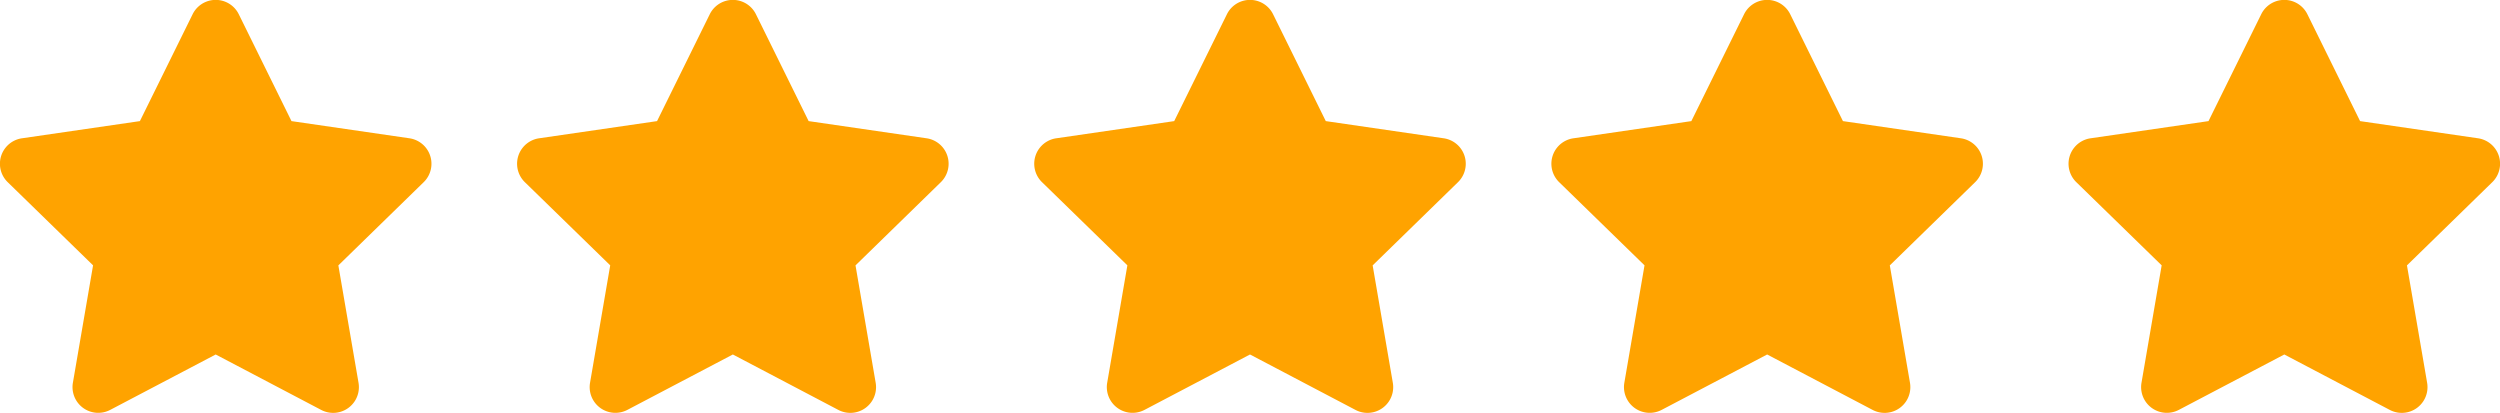
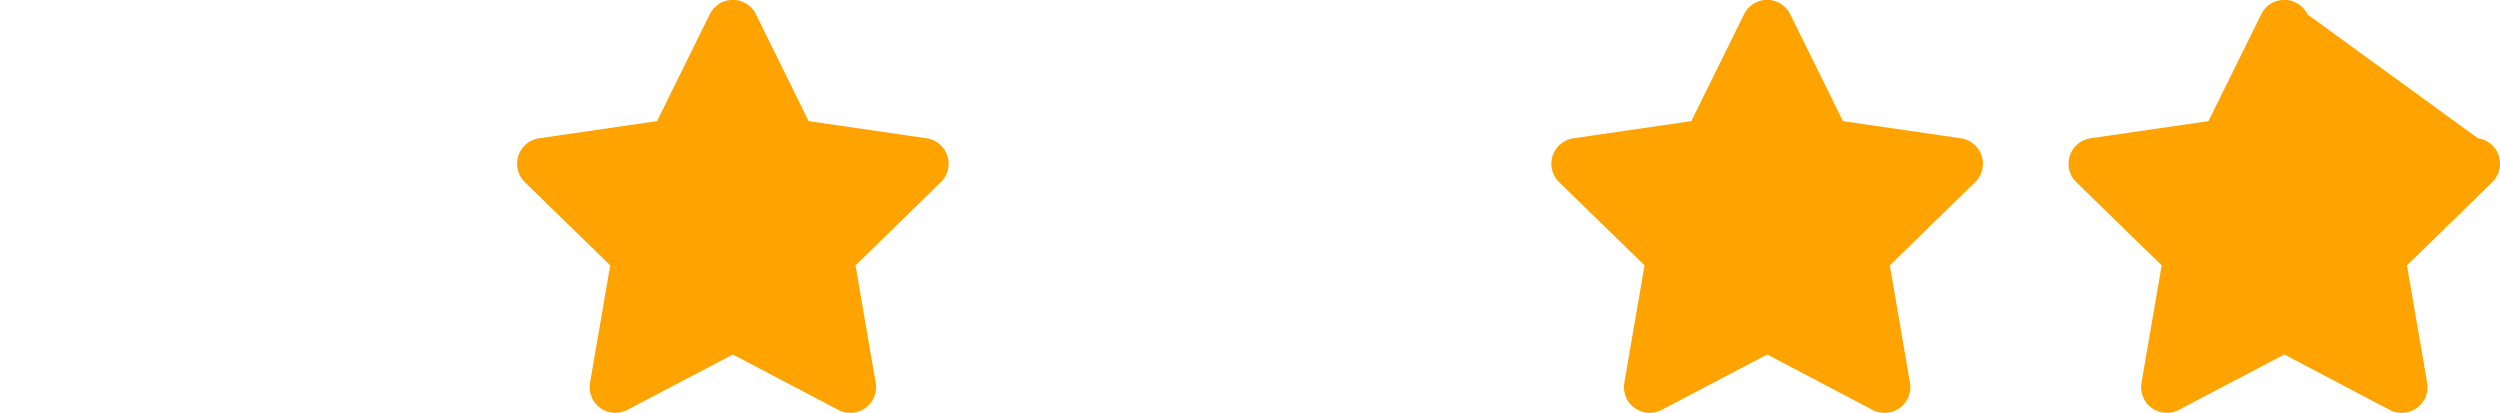
<svg xmlns="http://www.w3.org/2000/svg" width="116.586" height="19.255" viewBox="0 0 116.586 19.255">
  <g id="stars" transform="translate(-564 -3908.999)">
-     <path id="Icon_awesome-star" data-name="Icon awesome-star" d="M10.421.669,7.965,5.647l-5.494.8A1.2,1.2,0,0,0,1.806,8.5l3.975,3.873-.94,5.471a1.2,1.2,0,0,0,1.745,1.267L11.5,16.53l4.915,2.583a1.2,1.2,0,0,0,1.745-1.267l-.94-5.471L21.194,8.5a1.2,1.2,0,0,0-.666-2.053l-5.494-.8L12.579.669a1.2,1.2,0,0,0-2.158,0Z" transform="translate(659.027 3909)" fill="#ffa300" />
+     <path id="Icon_awesome-star" data-name="Icon awesome-star" d="M10.421.669,7.965,5.647l-5.494.8A1.2,1.2,0,0,0,1.806,8.5l3.975,3.873-.94,5.471a1.2,1.2,0,0,0,1.745,1.267L11.5,16.53l4.915,2.583a1.2,1.2,0,0,0,1.745-1.267l-.94-5.471L21.194,8.5a1.2,1.2,0,0,0-.666-2.053L12.579.669a1.2,1.2,0,0,0-2.158,0Z" transform="translate(659.027 3909)" fill="#ffa300" />
    <path id="Icon_awesome-star-2" data-name="Icon awesome-star" d="M10.421.669,7.965,5.647l-5.494.8A1.2,1.2,0,0,0,1.806,8.5l3.975,3.873-.94,5.471a1.2,1.2,0,0,0,1.745,1.267L11.5,16.53l4.915,2.583a1.2,1.2,0,0,0,1.745-1.267l-.94-5.471L21.194,8.5a1.2,1.2,0,0,0-.666-2.053l-5.494-.8L12.579.669a1.2,1.2,0,0,0-2.158,0Z" transform="translate(634.91 3909)" fill="#ffa300" />
-     <path id="Icon_awesome-star-3" data-name="Icon awesome-star" d="M10.421.669,7.965,5.647l-5.494.8A1.2,1.2,0,0,0,1.806,8.5l3.975,3.873-.94,5.471a1.2,1.2,0,0,0,1.745,1.267L11.5,16.53l4.915,2.583a1.2,1.2,0,0,0,1.745-1.267l-.94-5.471L21.194,8.5a1.2,1.2,0,0,0-.666-2.053l-5.494-.8L12.579.669a1.2,1.2,0,0,0-2.158,0Z" transform="translate(610.793 3909)" fill="#ffa300" />
    <path id="Icon_awesome-star-4" data-name="Icon awesome-star" d="M10.421.669,7.965,5.647l-5.494.8A1.2,1.2,0,0,0,1.806,8.5l3.975,3.873-.94,5.471a1.2,1.2,0,0,0,1.745,1.267L11.5,16.53l4.915,2.583a1.2,1.2,0,0,0,1.745-1.267l-.94-5.471L21.194,8.5a1.2,1.2,0,0,0-.666-2.053l-5.494-.8L12.579.669a1.2,1.2,0,0,0-2.158,0Z" transform="translate(586.676 3909)" fill="#ffa300" />
-     <path id="Icon_awesome-star-5" data-name="Icon awesome-star" d="M10.421.669,7.965,5.647l-5.494.8A1.2,1.2,0,0,0,1.806,8.5l3.975,3.873-.94,5.471a1.2,1.2,0,0,0,1.745,1.267L11.5,16.53l4.915,2.583a1.2,1.2,0,0,0,1.745-1.267l-.94-5.471L21.194,8.5a1.2,1.2,0,0,0-.666-2.053l-5.494-.8L12.579.669a1.2,1.2,0,0,0-2.158,0Z" transform="translate(562.559 3909)" fill="#ffa300" />
  </g>
</svg>